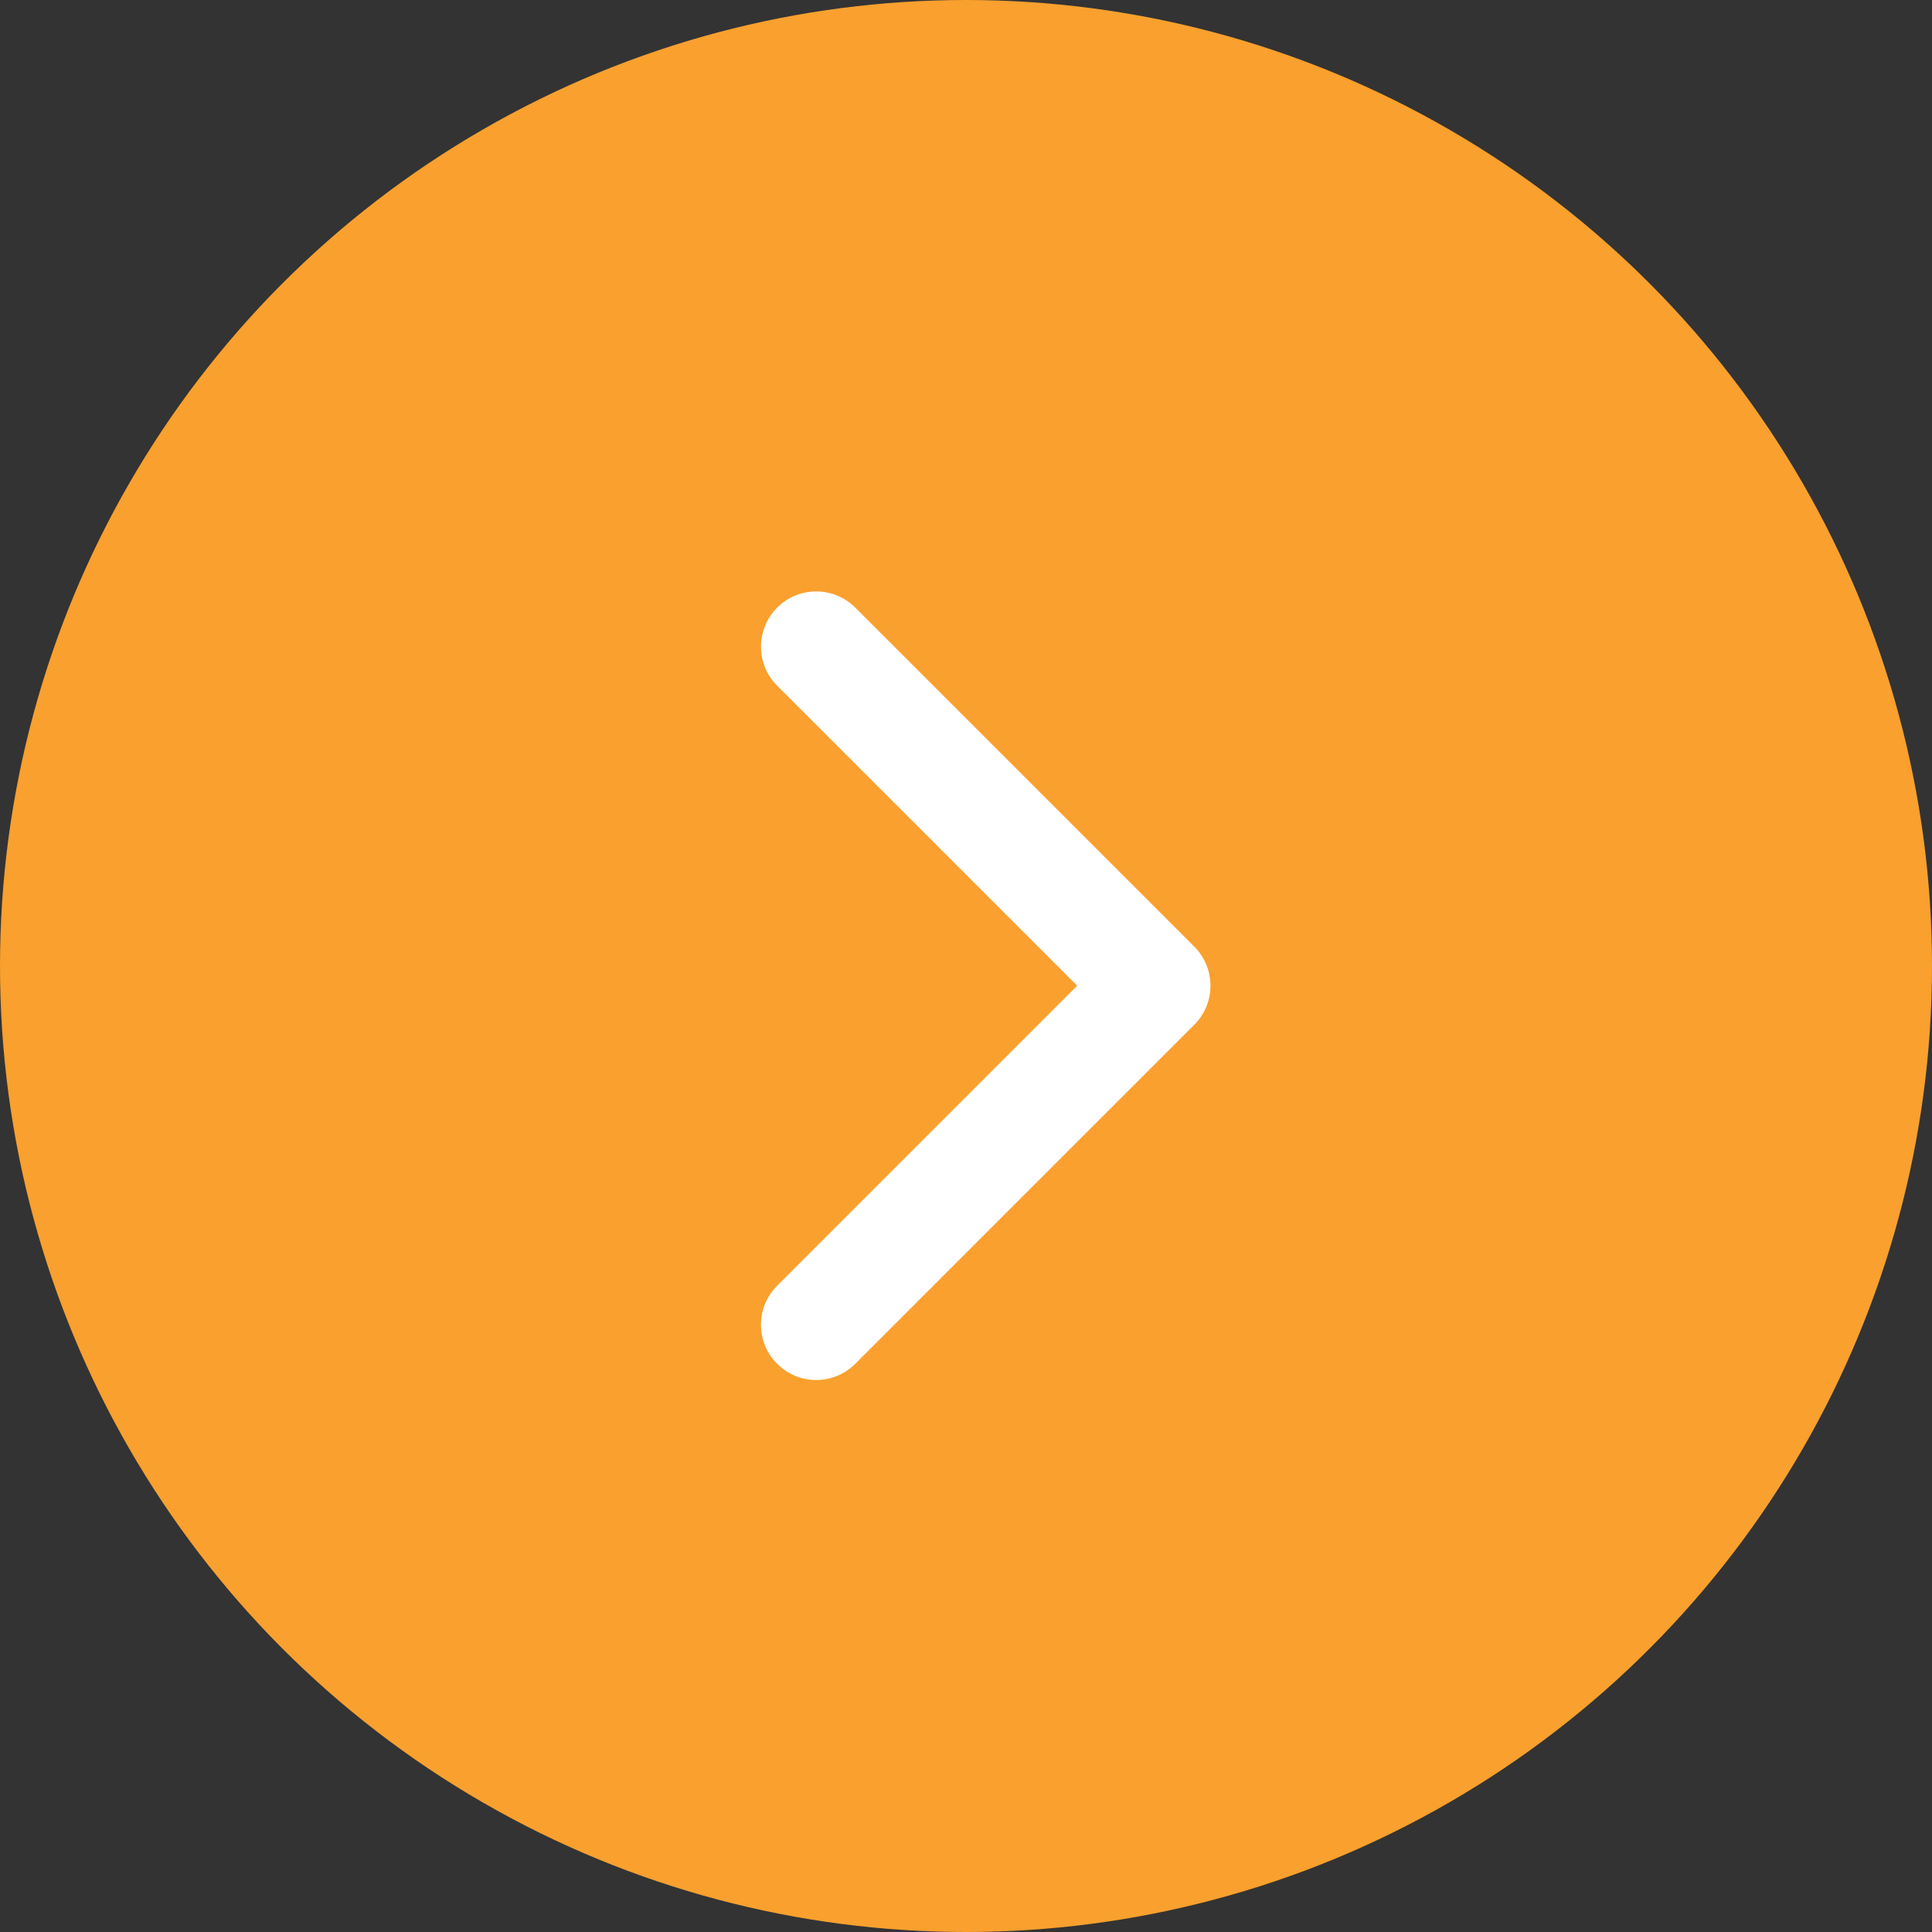
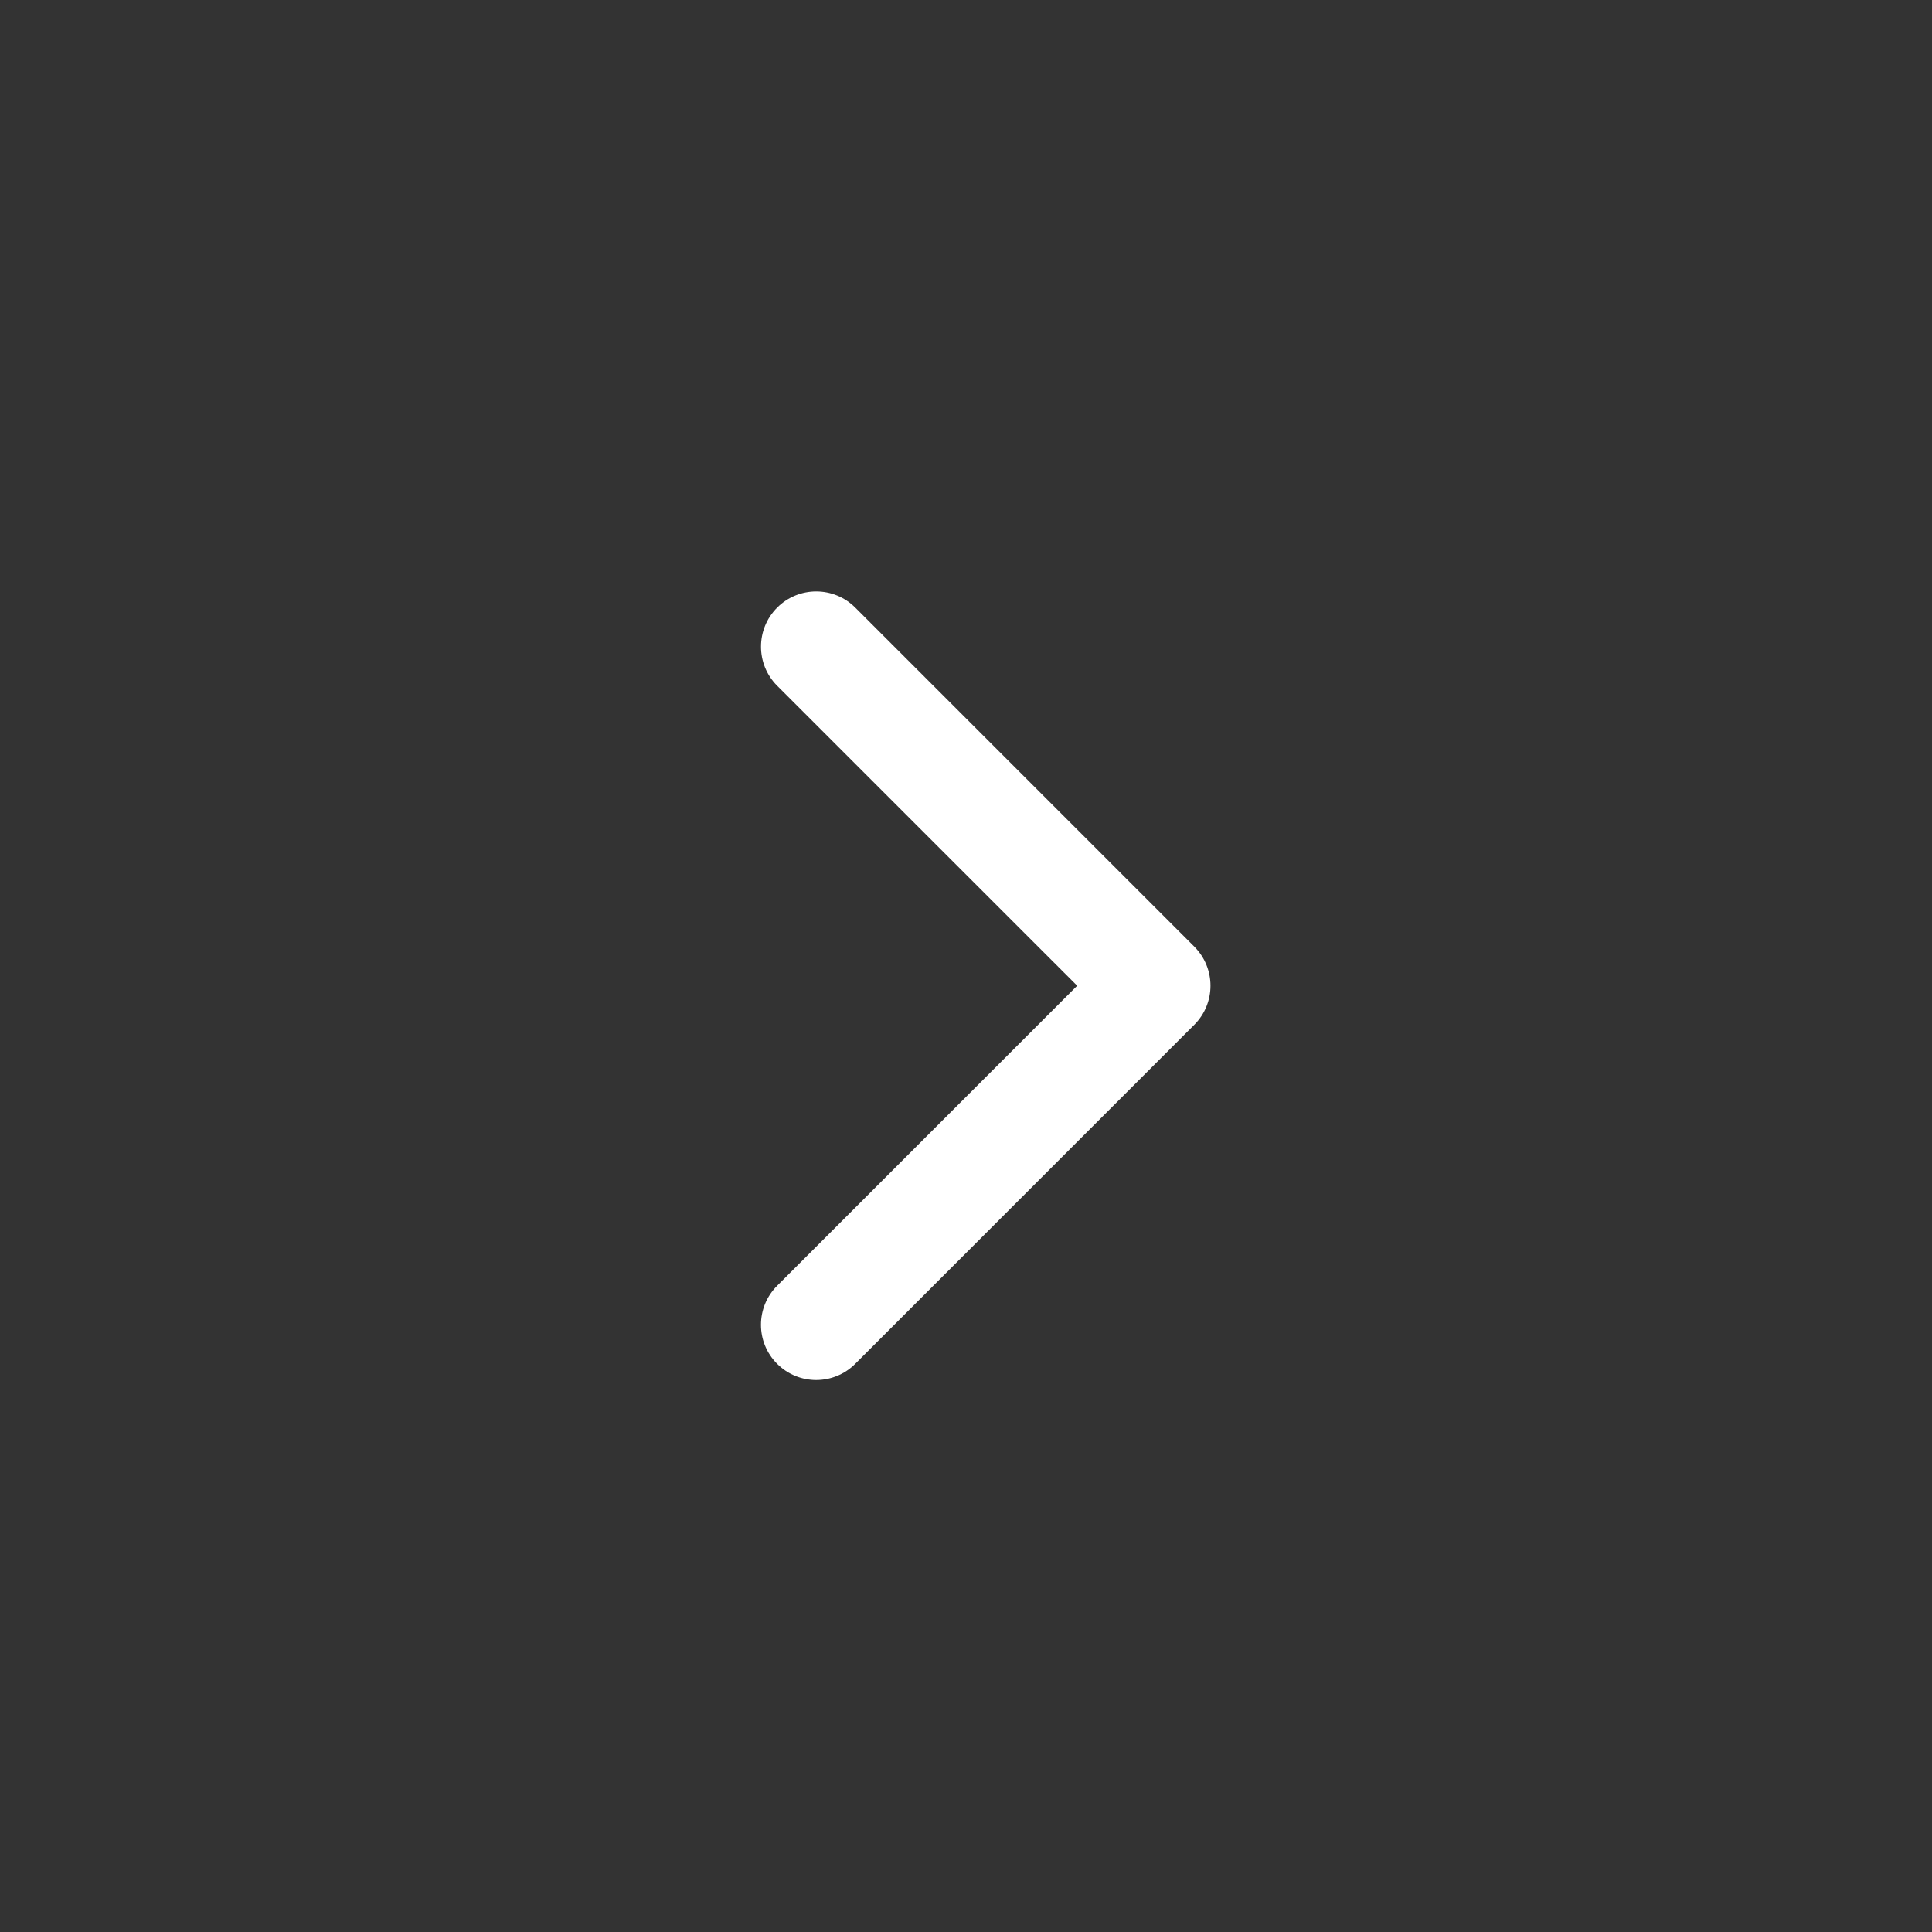
<svg xmlns="http://www.w3.org/2000/svg" width="48" height="48" viewBox="0 0 48 48" fill="none">
  <rect x="0" y="0" width="48" height="48" fill="#333333" stroke="none" />
-   <circle cx="24" cy="24" r="24" fill="#F9A02E" />
  <path d="M30.074 24.49C30.074 24.841 29.94 25.192 29.672 25.46L21.248 33.884C20.712 34.42 19.844 34.42 19.308 33.884C18.772 33.349 18.772 32.48 19.308 31.944L26.762 24.49L19.308 17.037C18.773 16.501 18.773 15.632 19.308 15.096C19.844 14.56 20.713 14.56 21.249 15.096L29.673 23.52C29.94 23.788 30.074 24.139 30.074 24.49Z" fill="white" />
</svg>